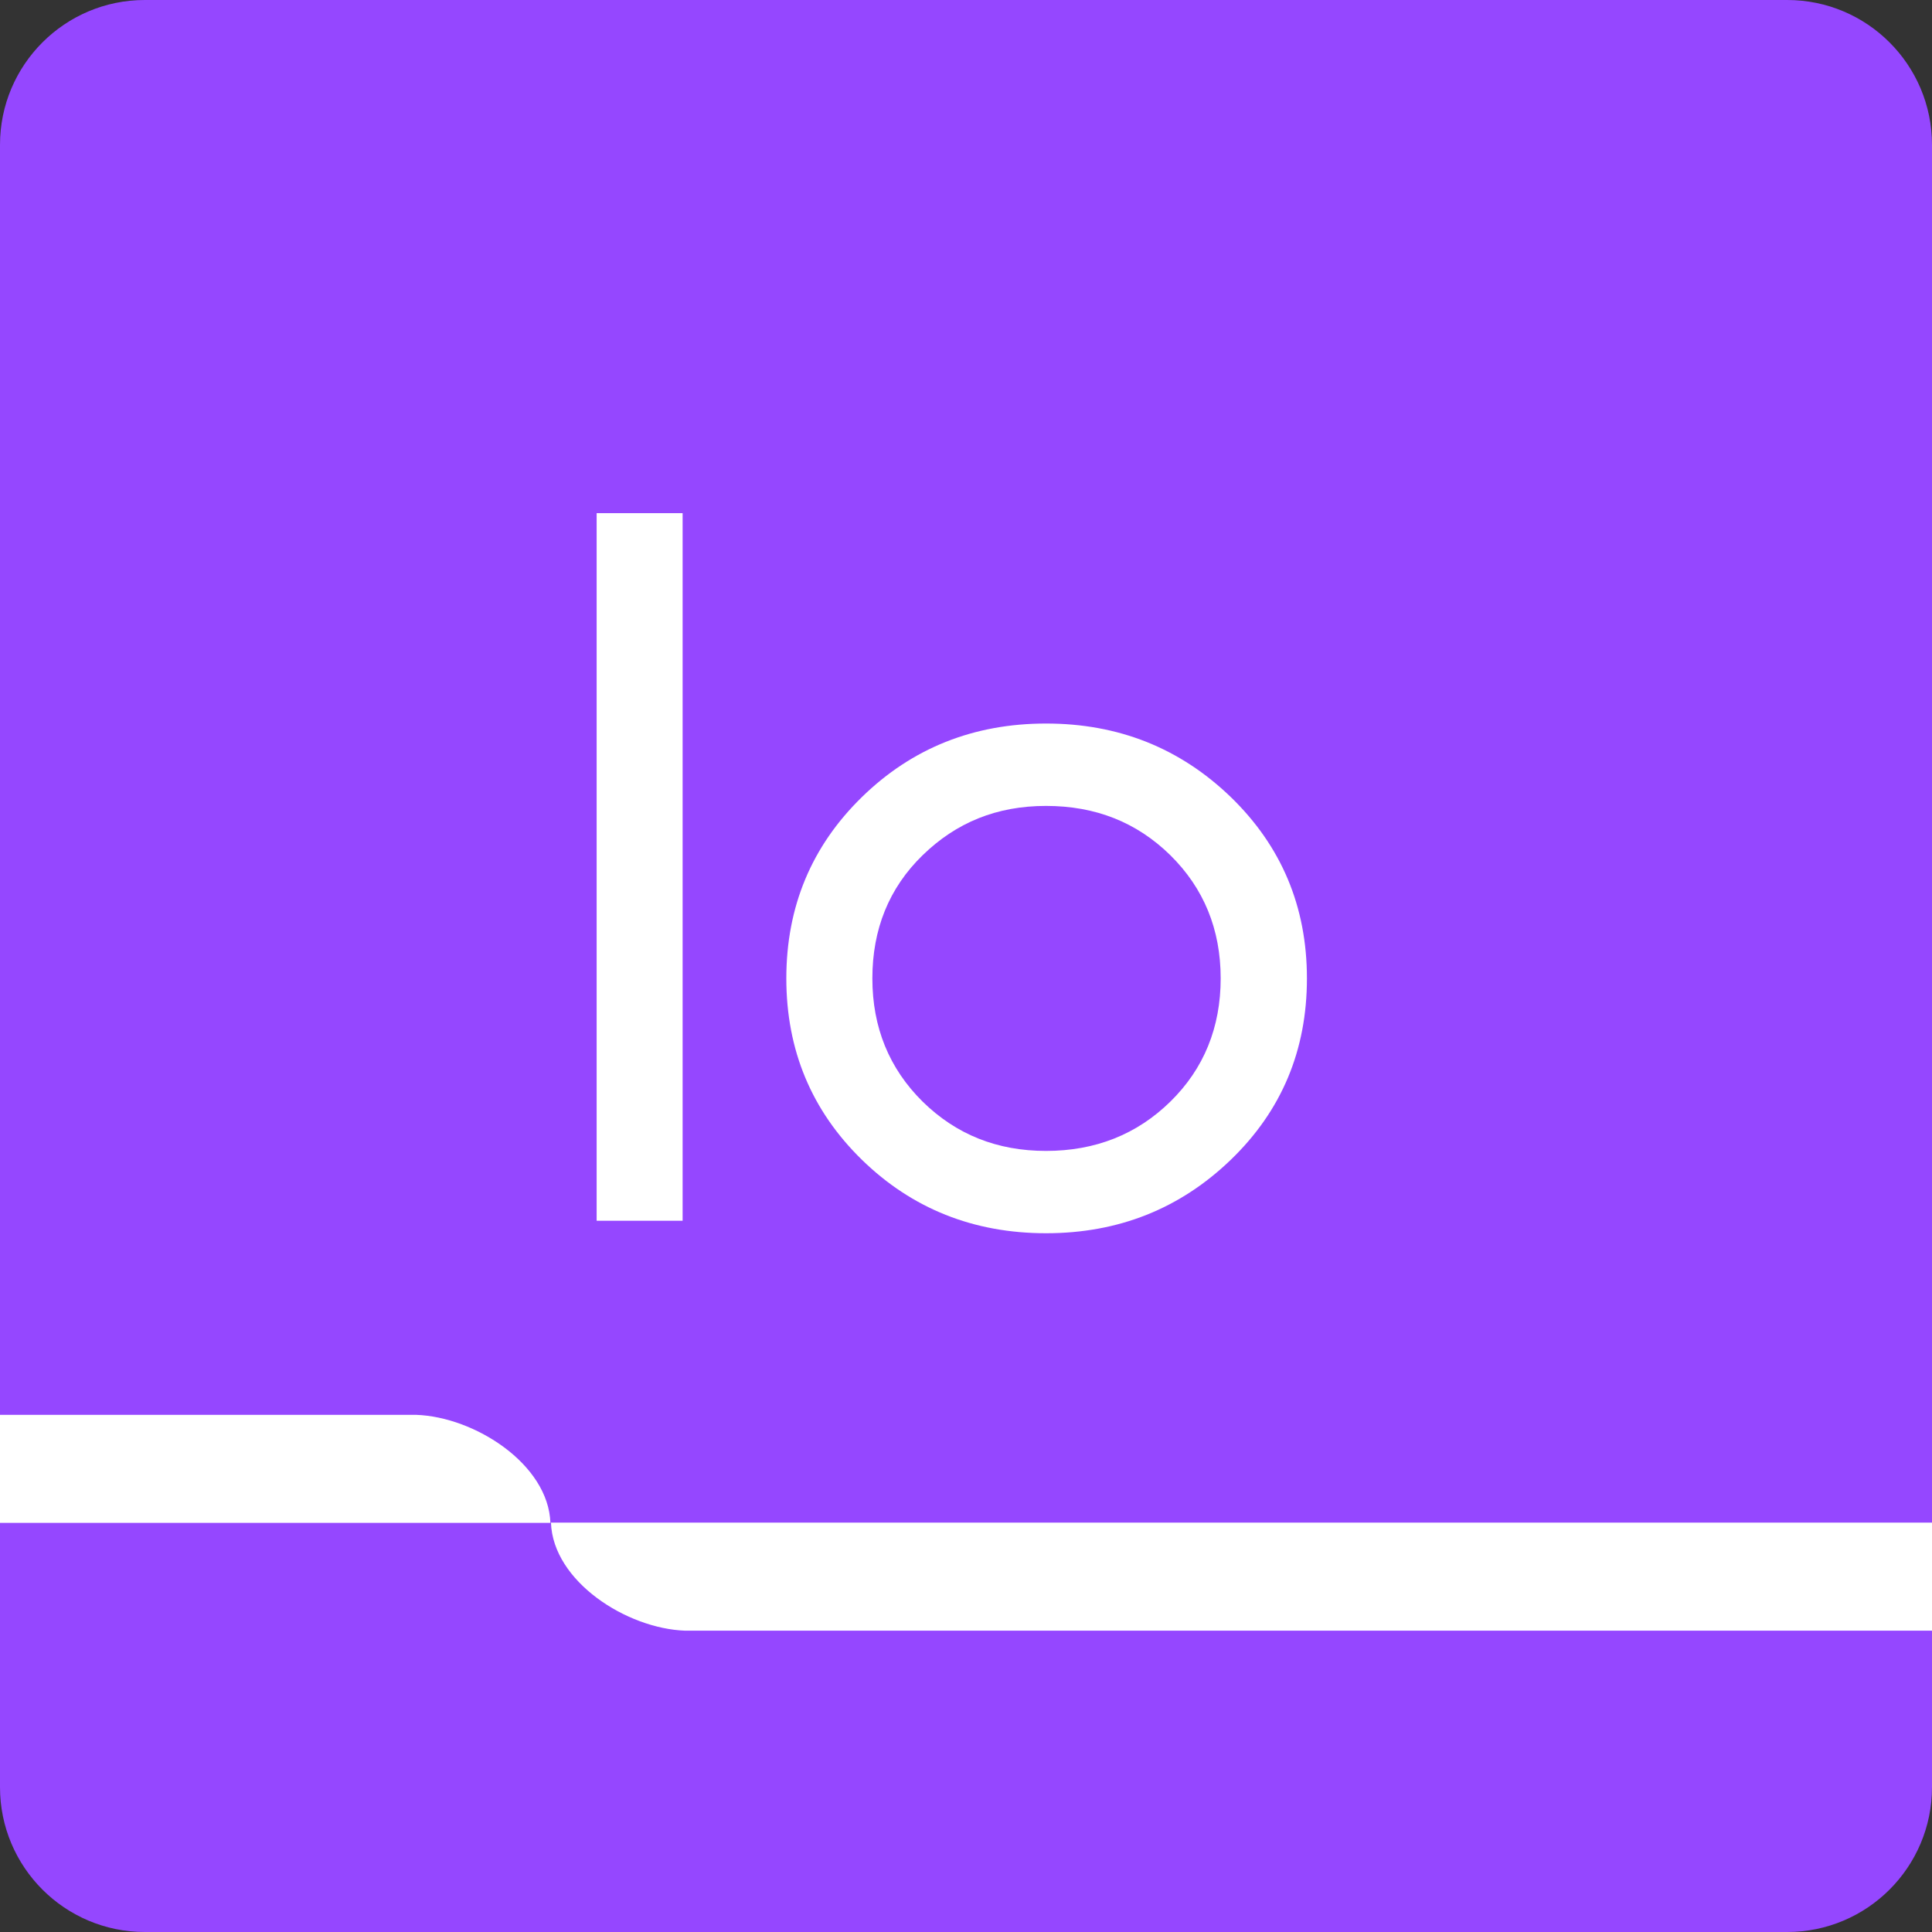
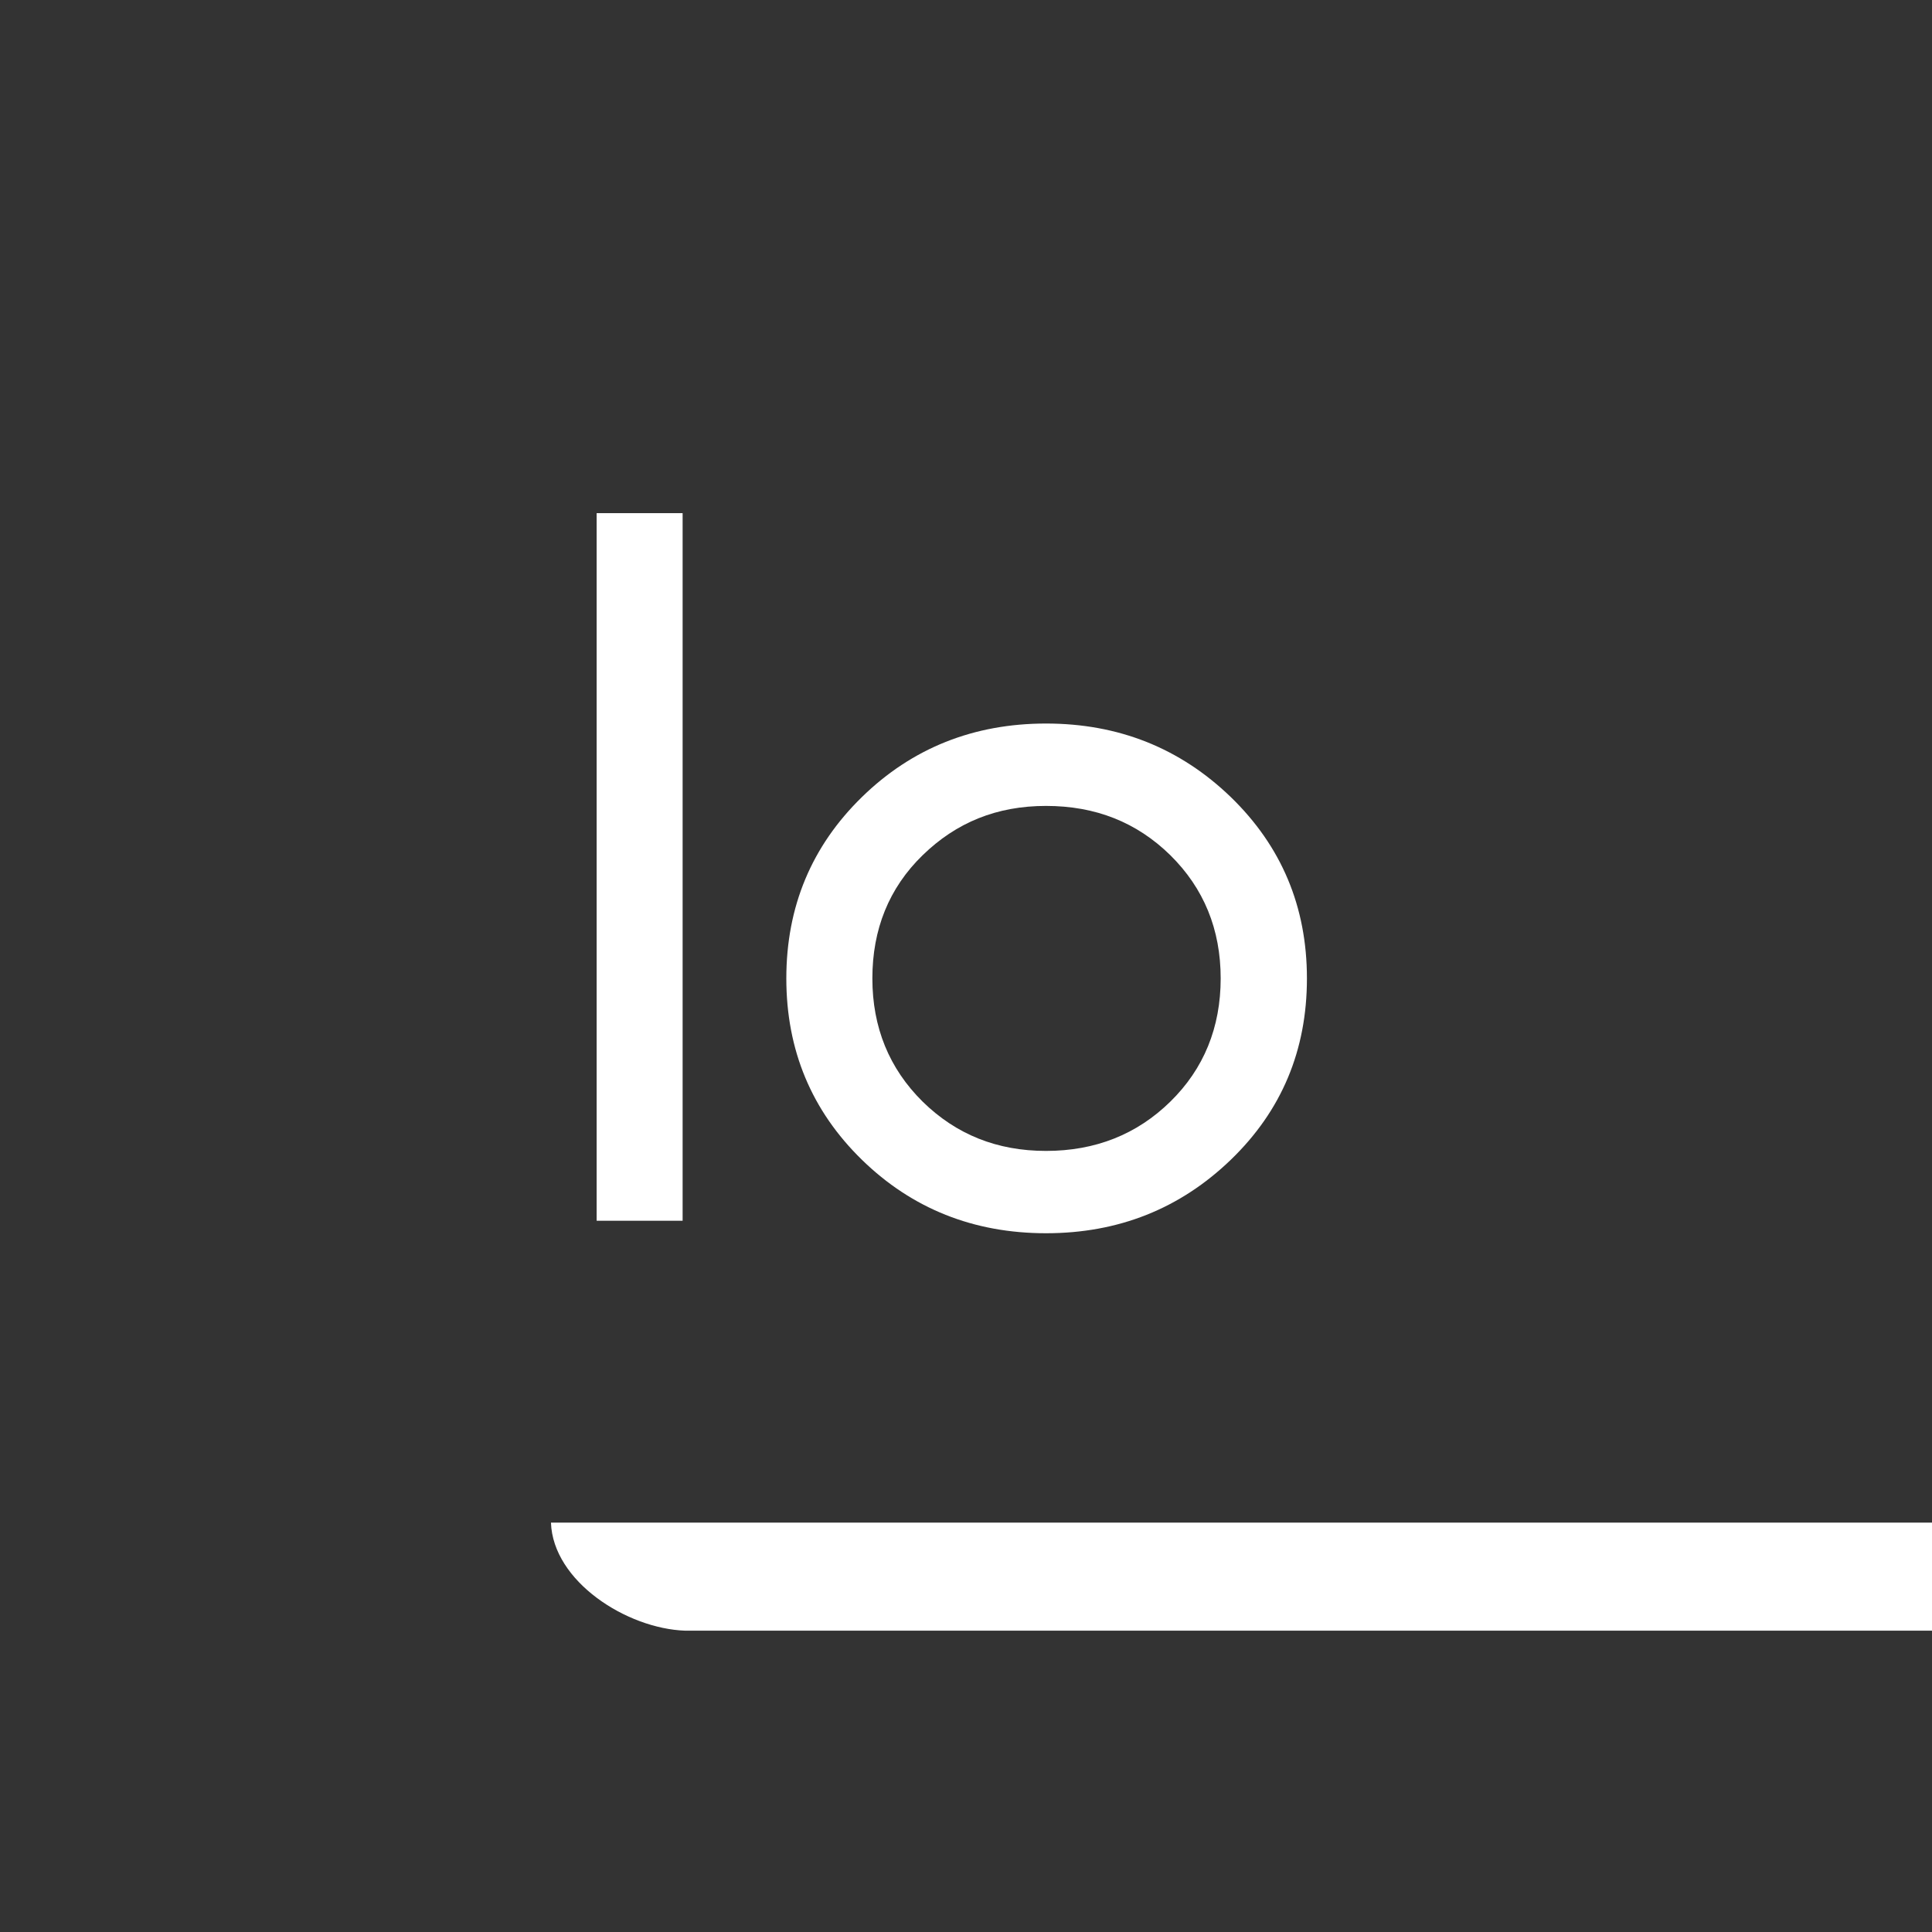
<svg xmlns="http://www.w3.org/2000/svg" width="28" height="28" viewBox="0 0 28 28" fill="none">
  <rect x="0" y="0" width="28" height="28" fill="#333333" stroke="none" />
-   <path d="M25.901 0H2.099C0.94 0 0 0.94 0 2.099V25.901C0 27.06 0.94 28 2.099 28H25.901C27.06 28 28 27.06 28 25.901V2.099C28 0.94 27.06 0 25.901 0Z" fill="#9547FF" />
  <path d="M11.155 22.067H7.985C8.014 22.918 9.082 23.604 9.931 23.633H12.627H12.652H28V22.067H11.155Z" fill="white" />
-   <path d="M6.031 20.505H0V22.071H7.977C7.948 21.22 6.88 20.534 6.031 20.505V20.505Z" fill="white" />
  <path d="M8.647 17.692V7.437H9.893V17.692H8.647Z" fill="white" />
  <path d="M17.838 16.808C17.101 17.518 16.209 17.873 15.16 17.873C14.112 17.873 13.219 17.518 12.491 16.808C11.763 16.097 11.396 15.221 11.396 14.18C11.396 13.139 11.763 12.263 12.491 11.552C13.219 10.841 14.112 10.486 15.16 10.486C16.209 10.486 17.101 10.841 17.838 11.552C18.571 12.263 18.941 13.139 18.941 14.18C18.941 15.221 18.575 16.097 17.838 16.808ZM15.16 16.68C15.876 16.68 16.478 16.44 16.962 15.965C17.447 15.49 17.691 14.89 17.691 14.18C17.691 13.469 17.447 12.874 16.962 12.395C16.474 11.916 15.876 11.68 15.16 11.68C14.445 11.68 13.859 11.92 13.371 12.395C12.883 12.87 12.643 13.469 12.643 14.18C12.643 14.89 12.887 15.486 13.371 15.965C13.859 16.444 14.453 16.68 15.16 16.68Z" fill="white" />
</svg>